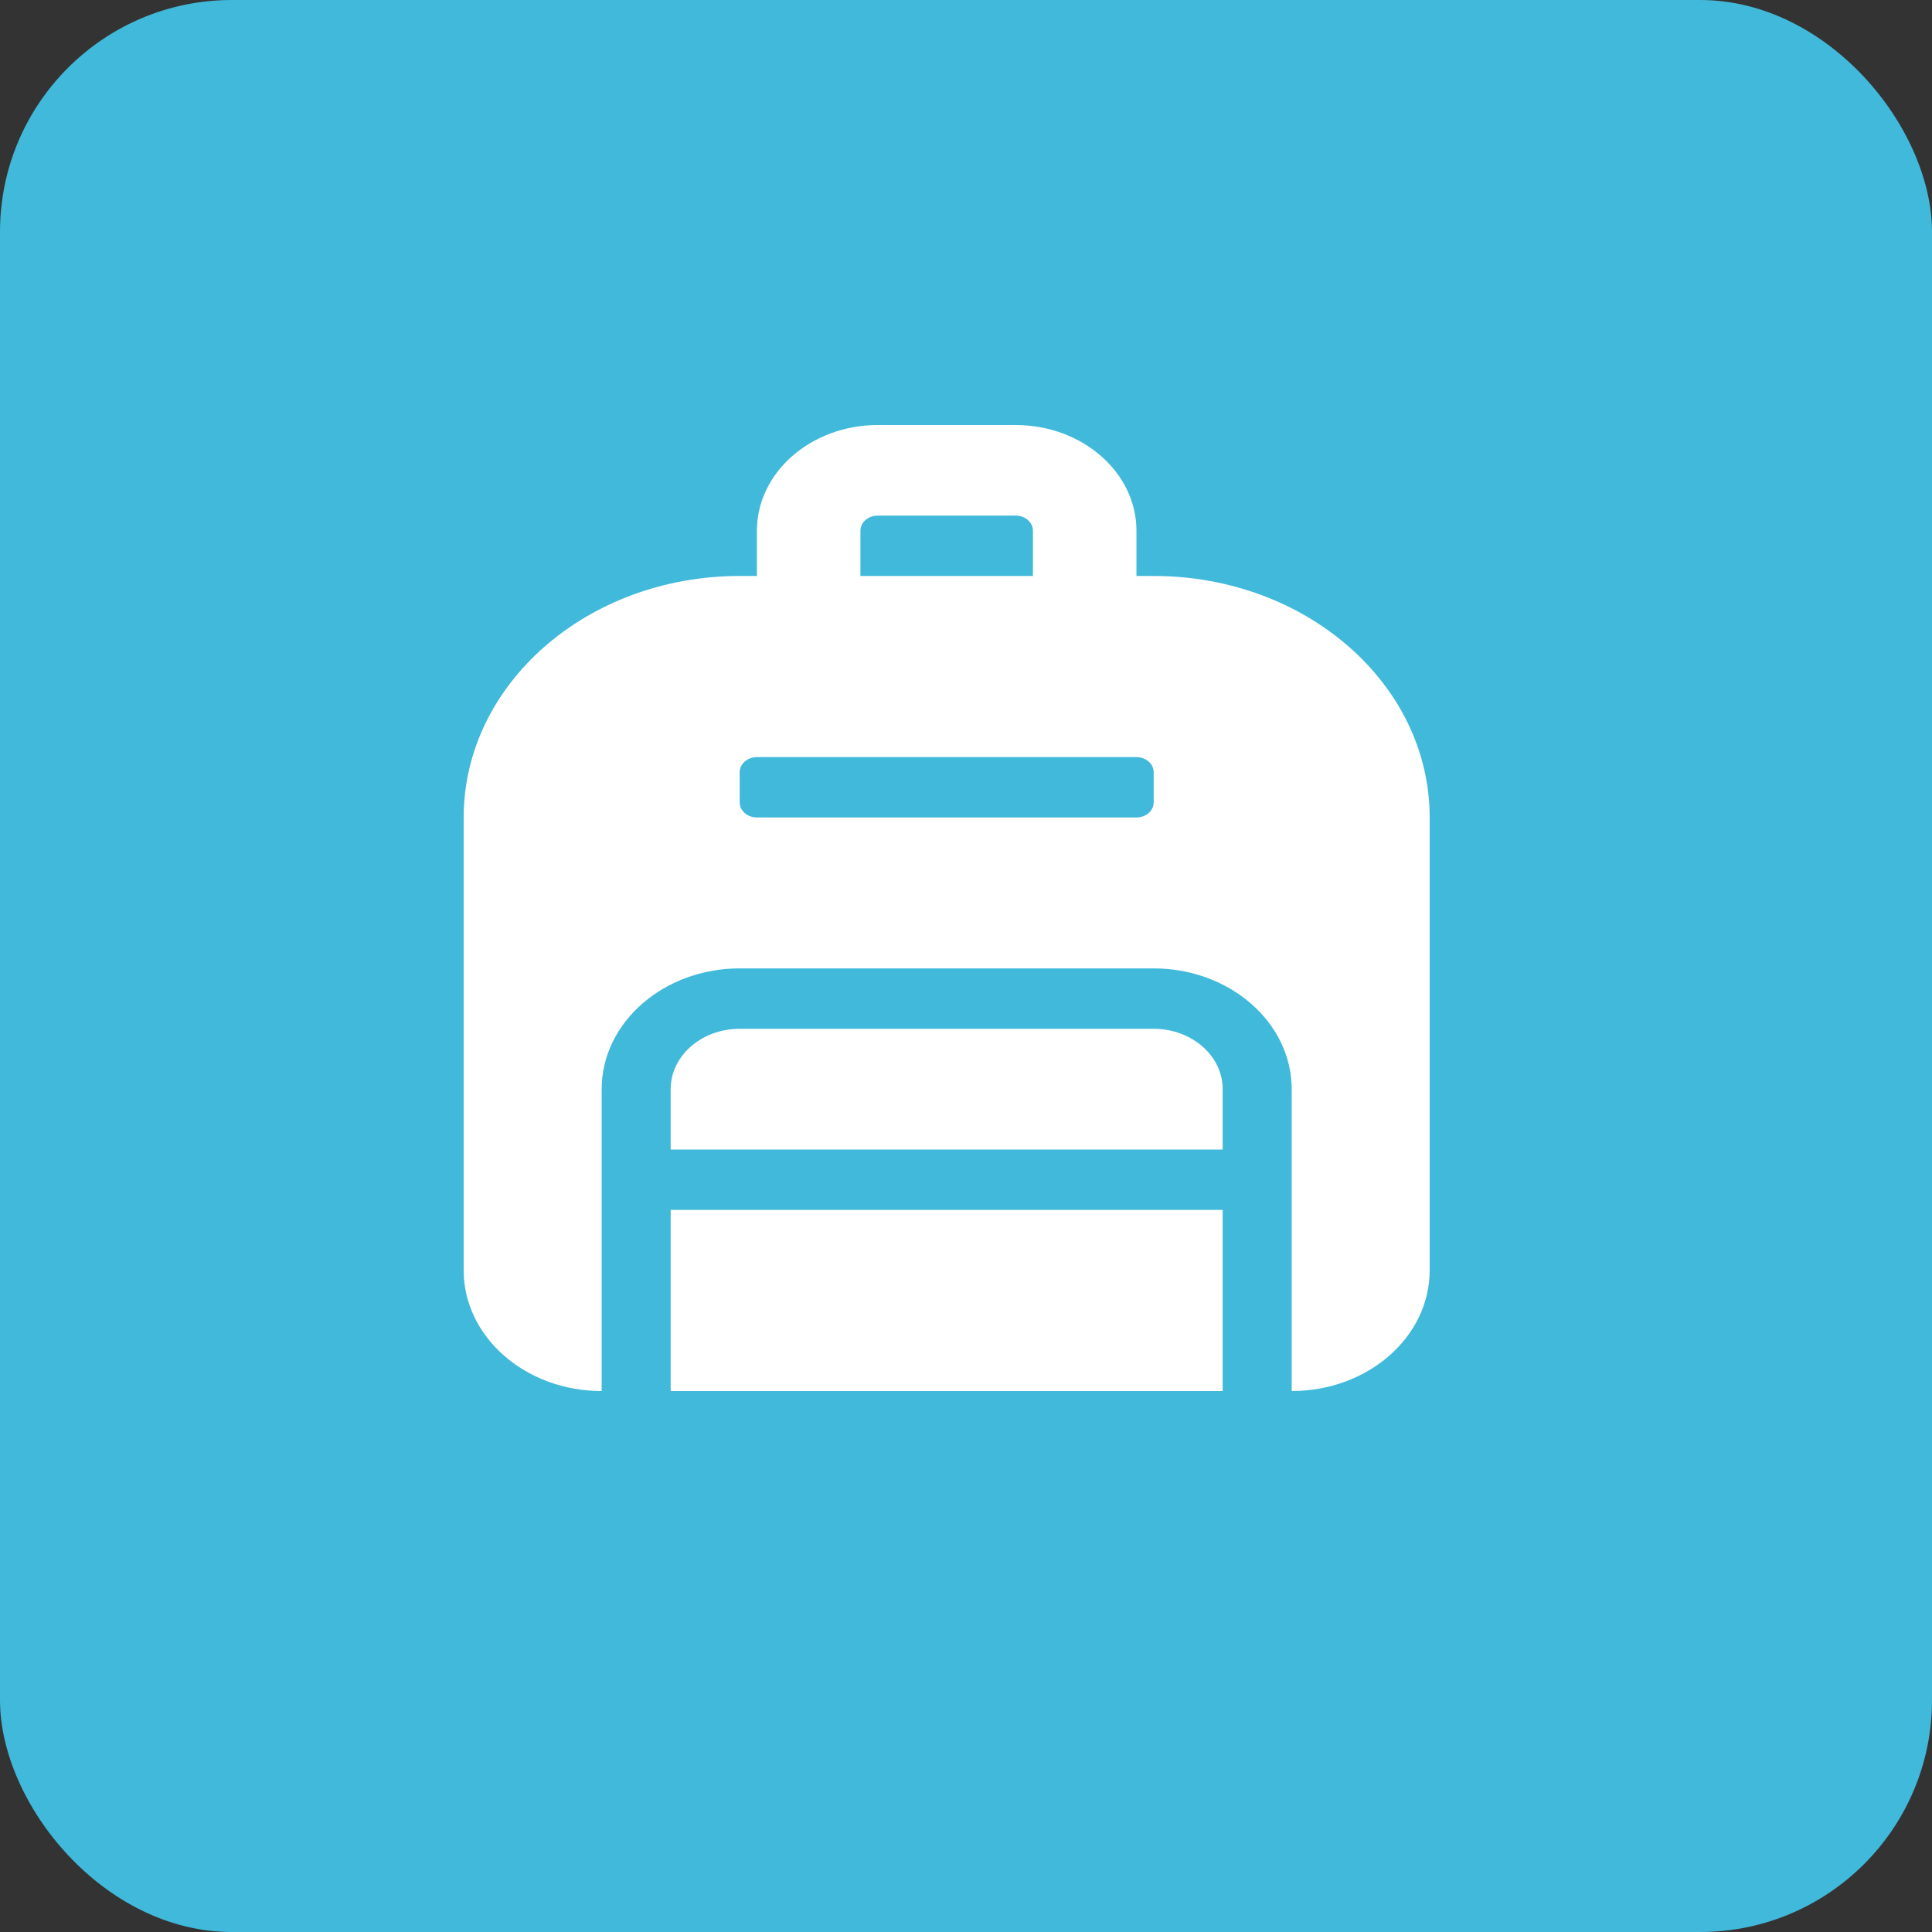
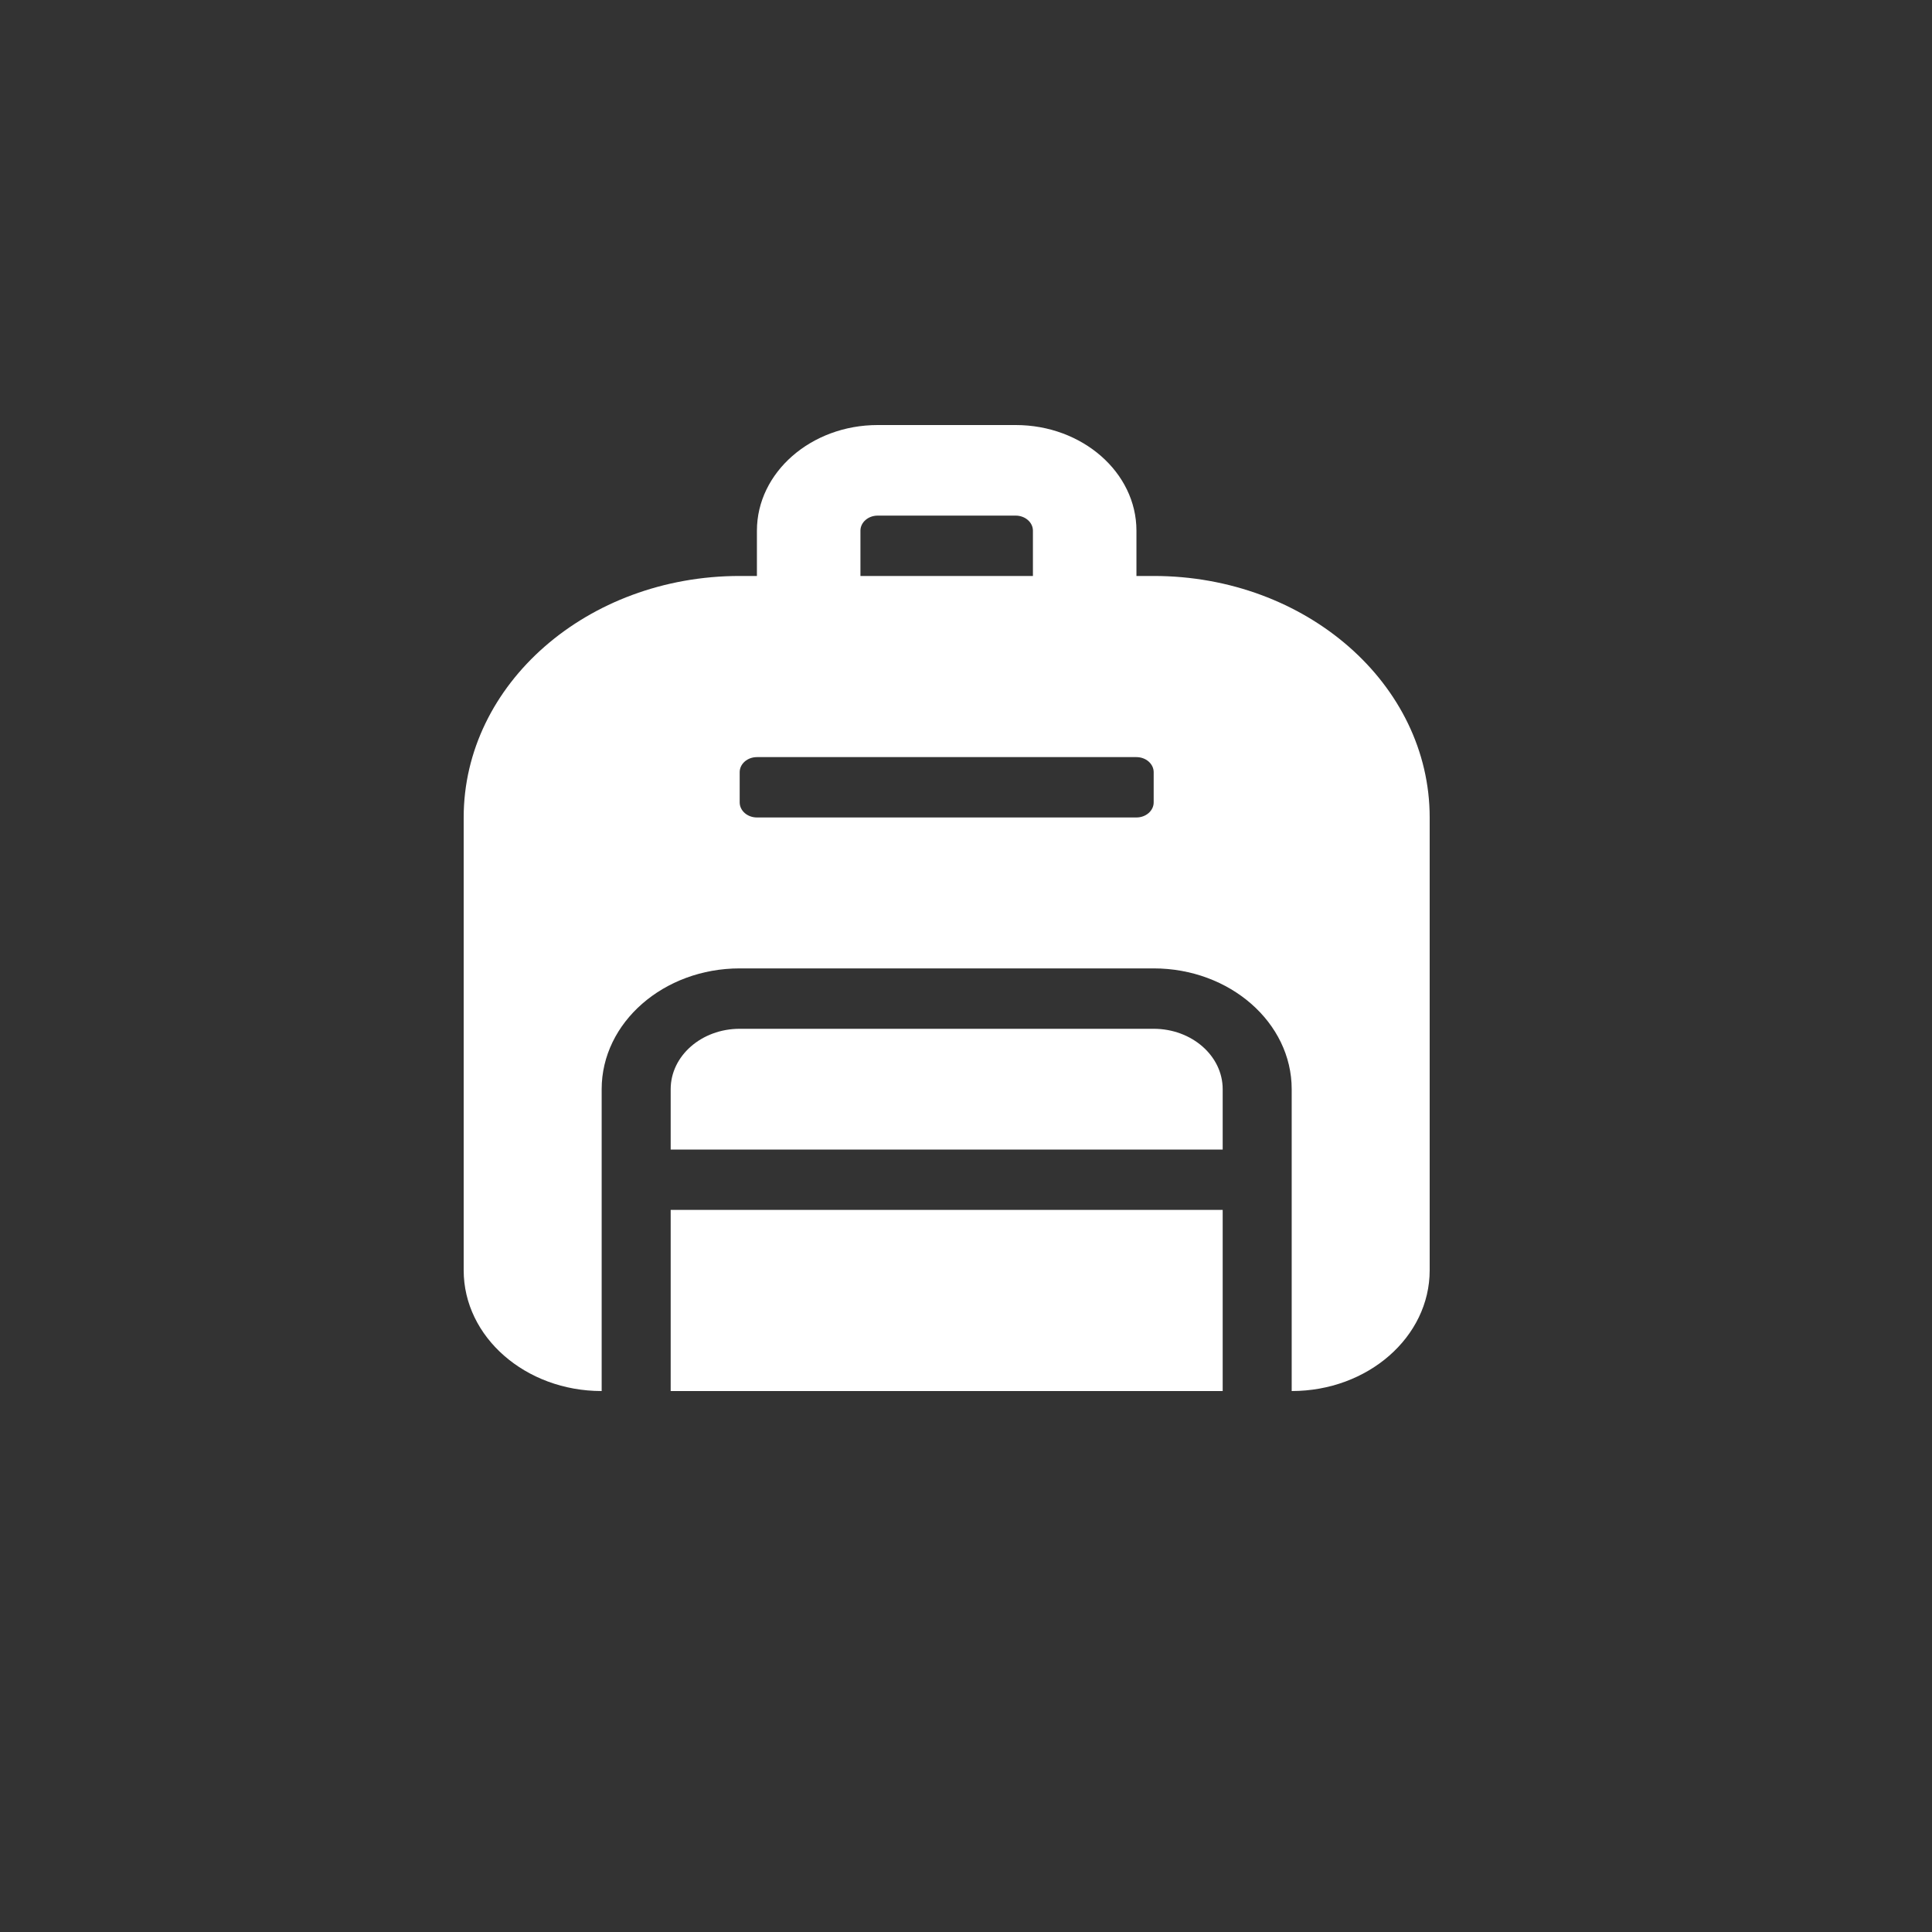
<svg xmlns="http://www.w3.org/2000/svg" width="50" height="50" viewBox="0 0 50 50" fill="none">
  <rect x="0" y="0" width="50" height="50" fill="#333333" stroke="none" />
-   <rect width="50" height="50" rx="6" fill="#41B9DB" />
  <g clip-path="url(#clip0_291_36843)">
    <path d="M29.857 26.625H19.143C18.157 26.625 17.357 27.325 17.357 28.188V29.75H31.643V28.188C31.643 27.325 30.843 26.625 29.857 26.625ZM17.357 36H31.643V31.312H17.357V36ZM29.857 14.906H29.411V13.734C29.411 12.227 28.009 11 26.286 11H22.714C20.991 11 19.589 12.227 19.589 13.734V14.906H19.143C15.198 14.906 12 17.705 12 21.156V32.875C12 34.601 13.599 36 15.571 36V28.188C15.571 26.464 17.174 25.062 19.143 25.062H29.857C31.826 25.062 33.429 26.464 33.429 28.188V36C35.401 36 37 34.601 37 32.875V21.156C37 17.705 33.802 14.906 29.857 14.906ZM22.268 13.734C22.268 13.519 22.468 13.344 22.714 13.344H26.286C26.532 13.344 26.732 13.519 26.732 13.734V14.906H22.268V13.734ZM29.857 20.766C29.857 20.981 29.657 21.156 29.411 21.156H19.589C19.343 21.156 19.143 20.981 19.143 20.766V19.984C19.143 19.769 19.343 19.594 19.589 19.594H29.411C29.657 19.594 29.857 19.769 29.857 19.984V20.766Z" fill="white" />
  </g>
  <defs>
    <clipPath id="clip0_291_36843">
      <rect width="25" height="25" fill="white" transform="translate(12 11)" />
    </clipPath>
  </defs>
</svg>